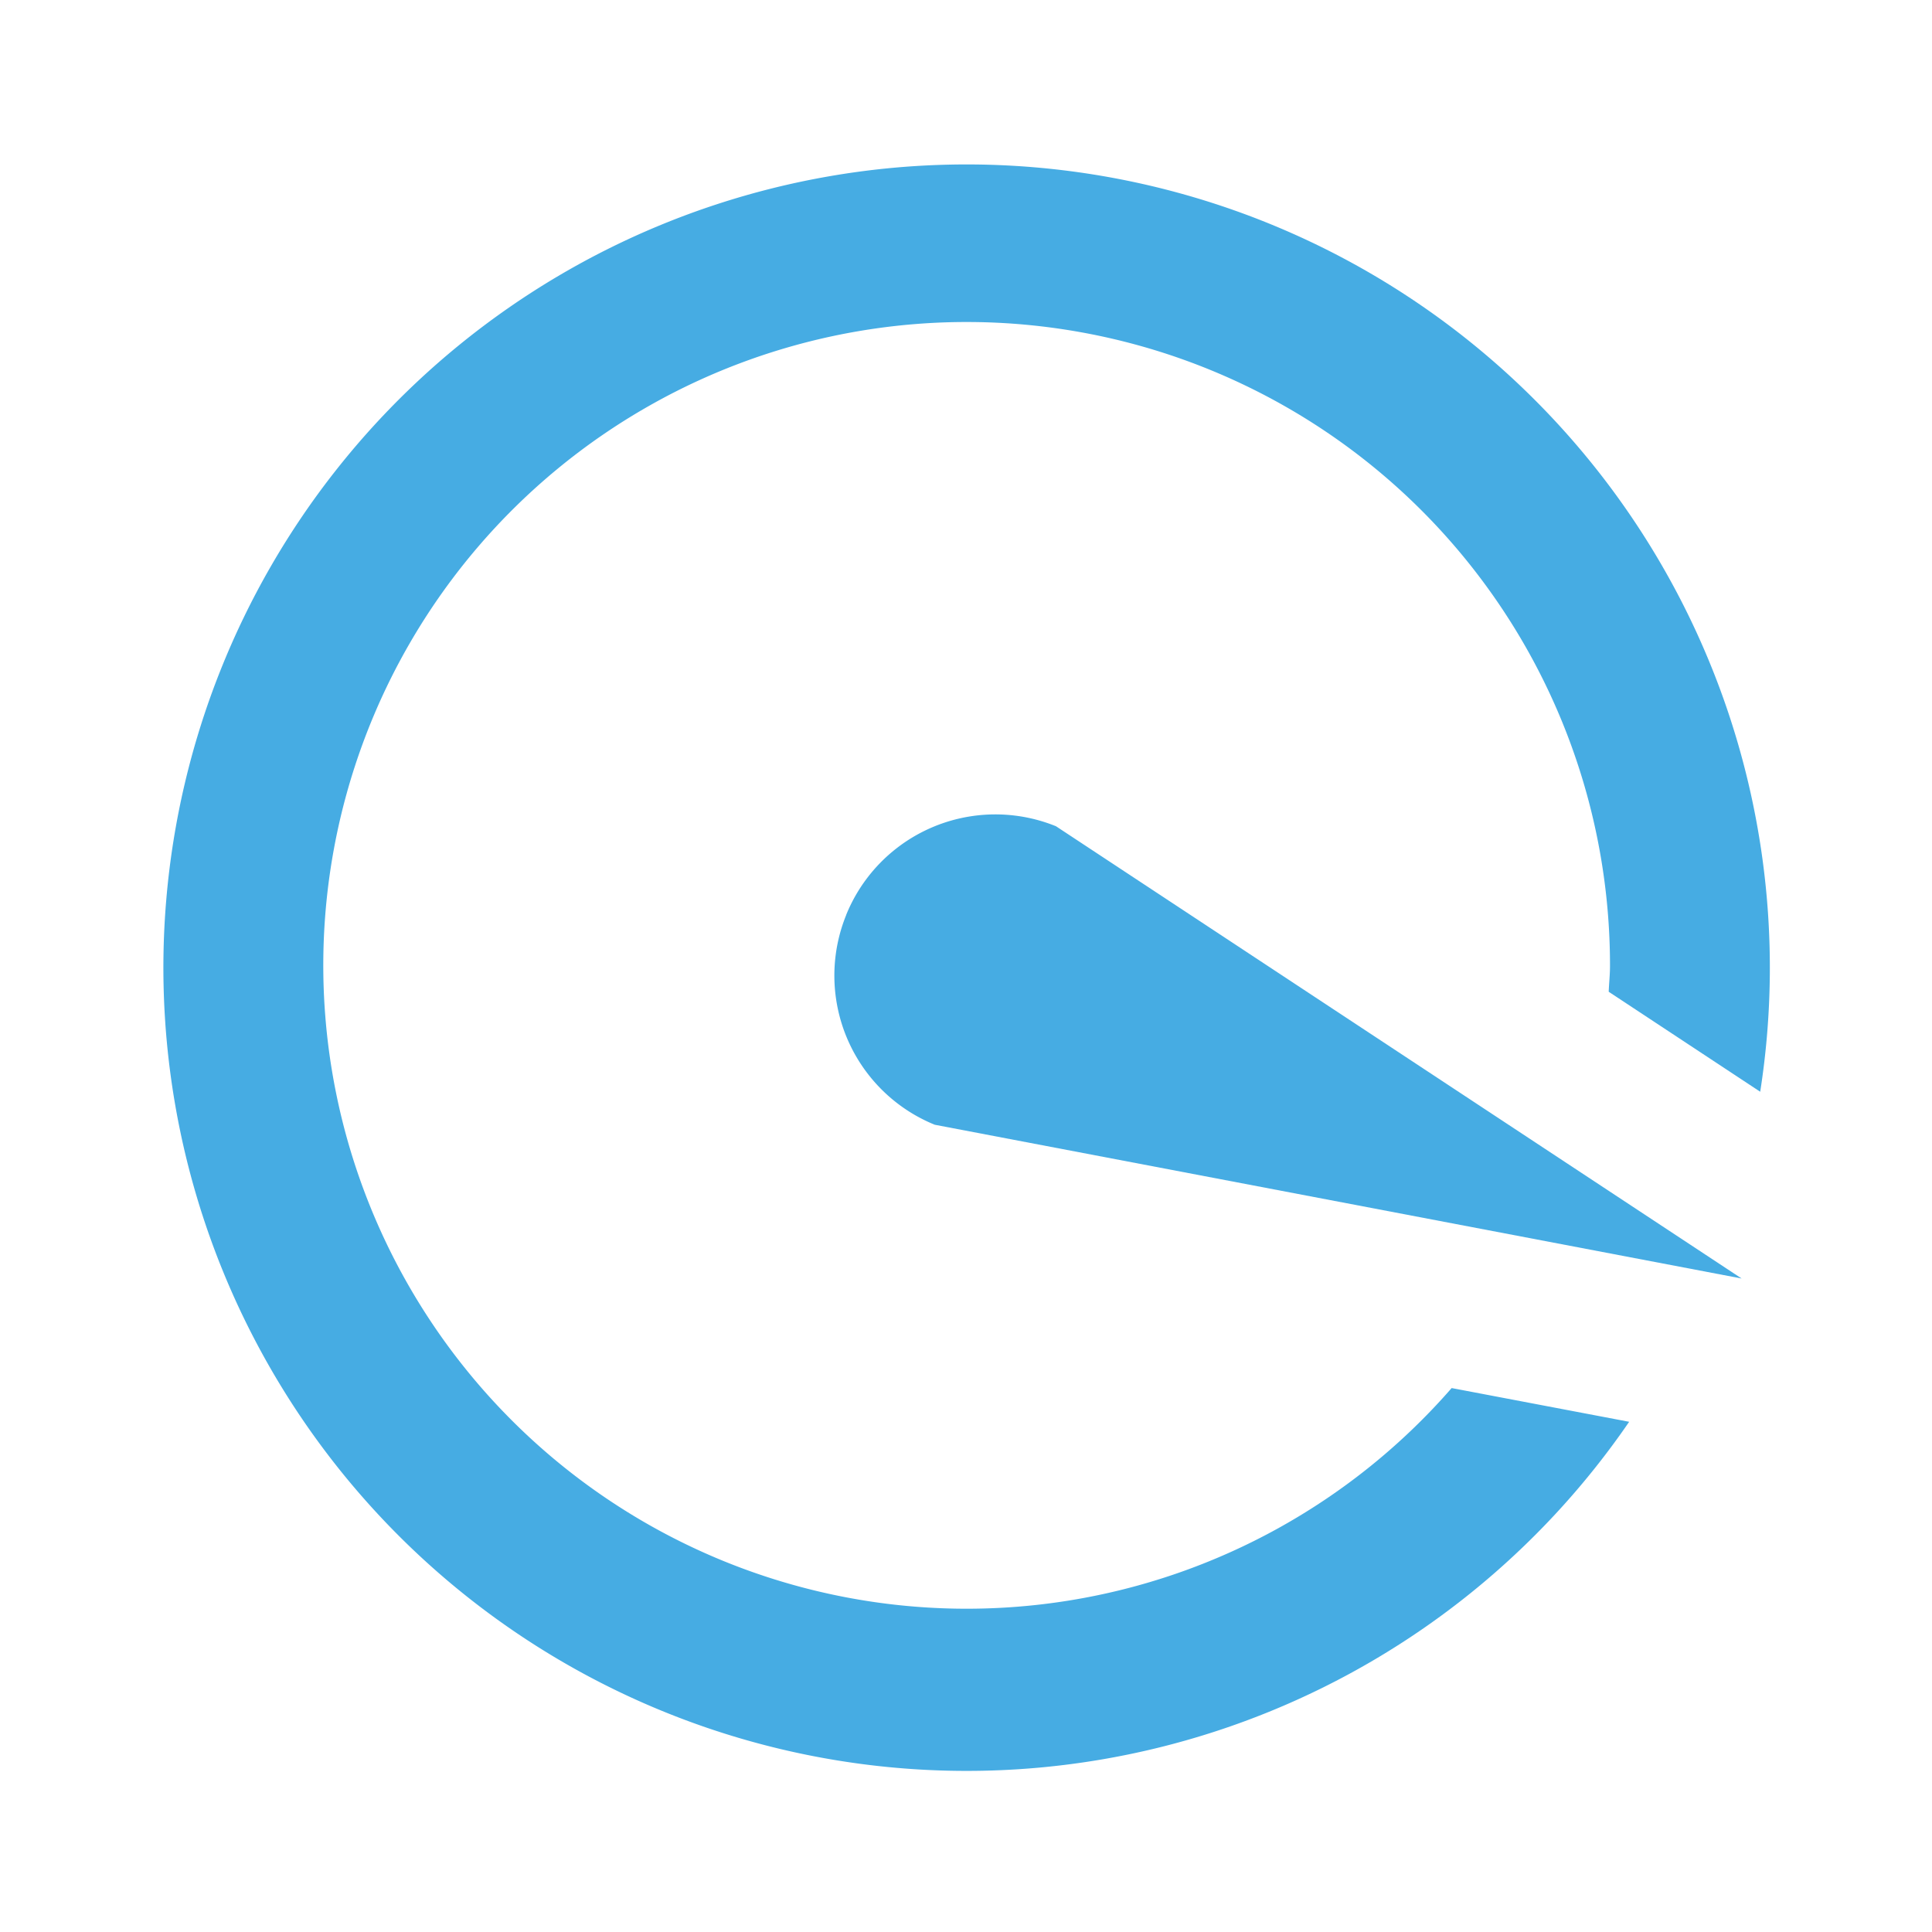
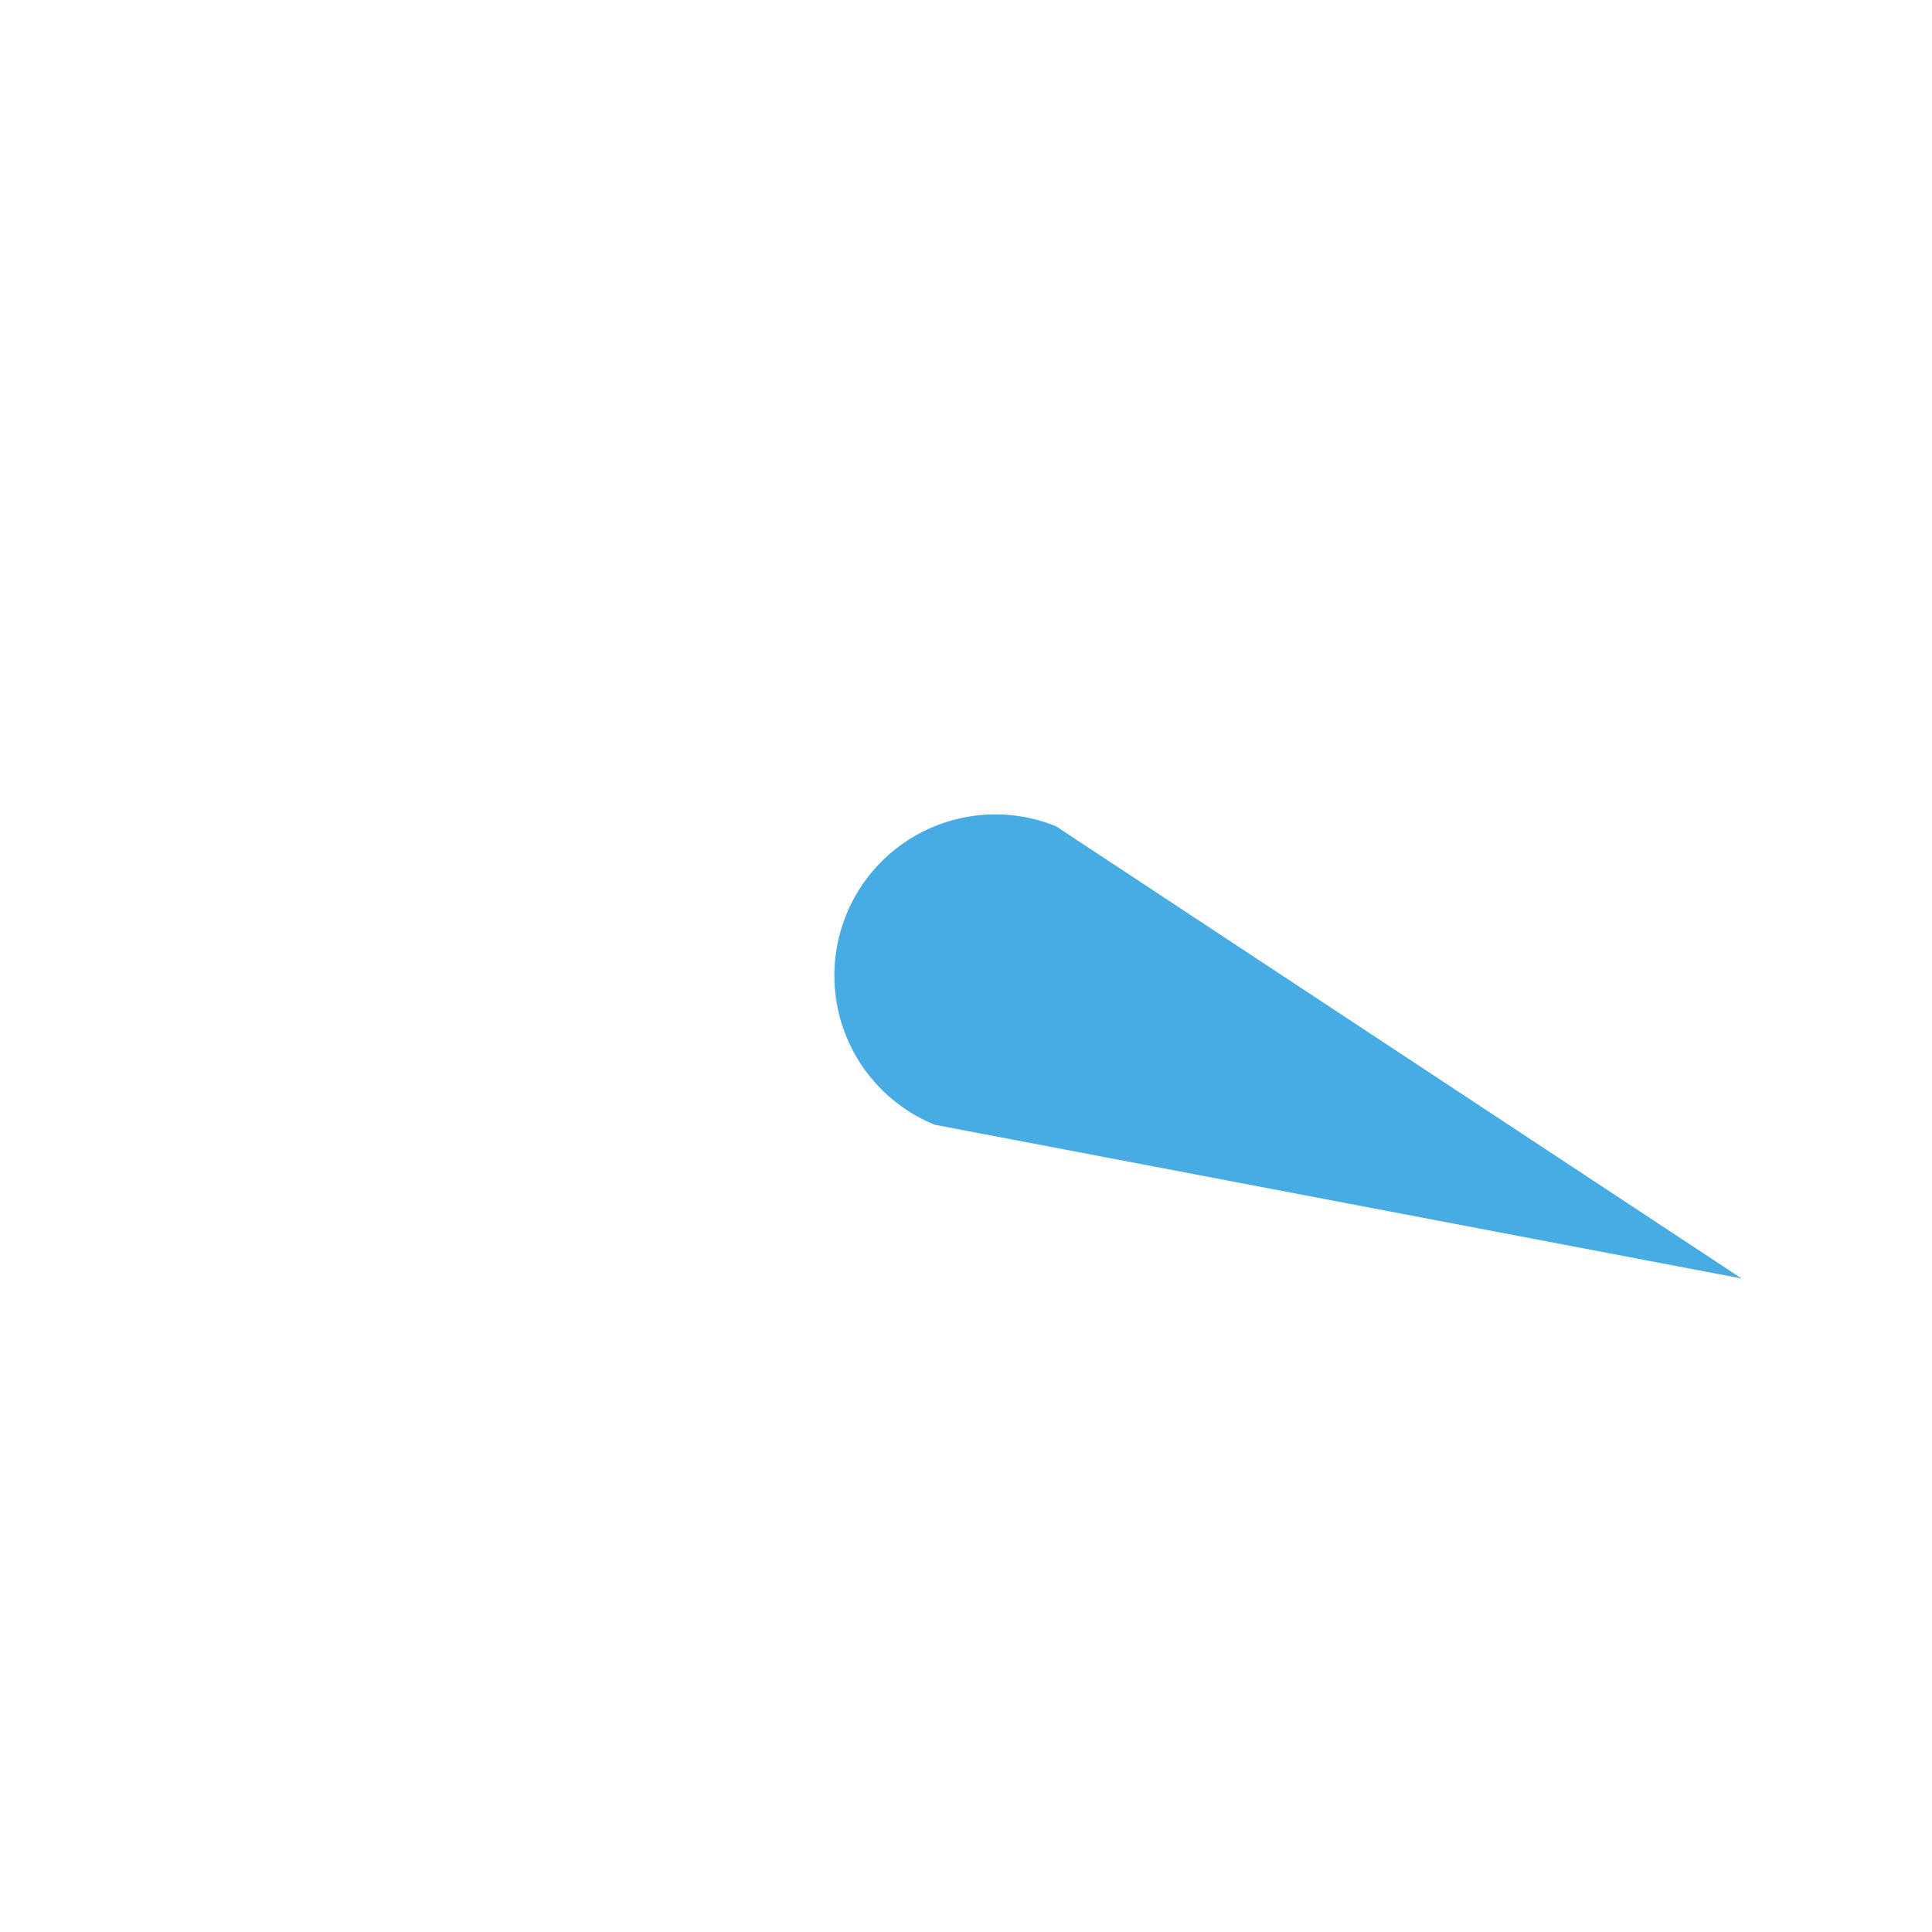
<svg xmlns="http://www.w3.org/2000/svg" id="i_optimale-uitvoering_info" width="24" height="24" viewBox="0 0 24 24">
  <rect id="Rectangle_1432" data-name="Rectangle 1432" width="24" height="24" fill="#46ace3" opacity="0" />
  <path id="Path_2786" data-name="Path 2786" d="M10.512,11.366a2,2,0,0,0,1.1,2.606h0l10.023,1.91-8.517-5.618a2,2,0,0,0-2.606,1.1Z" fill="#46ace3" />
-   <path id="Path_2787" data-name="Path 2787" d="M18.033,17.243A7.992,7.992,0,1,1,20,12c0,.108-.012.213-.016.32l1.882,1.242a9.978,9.978,0,1,0-1.628,4.1Z" fill="#46ace3" />
</svg>